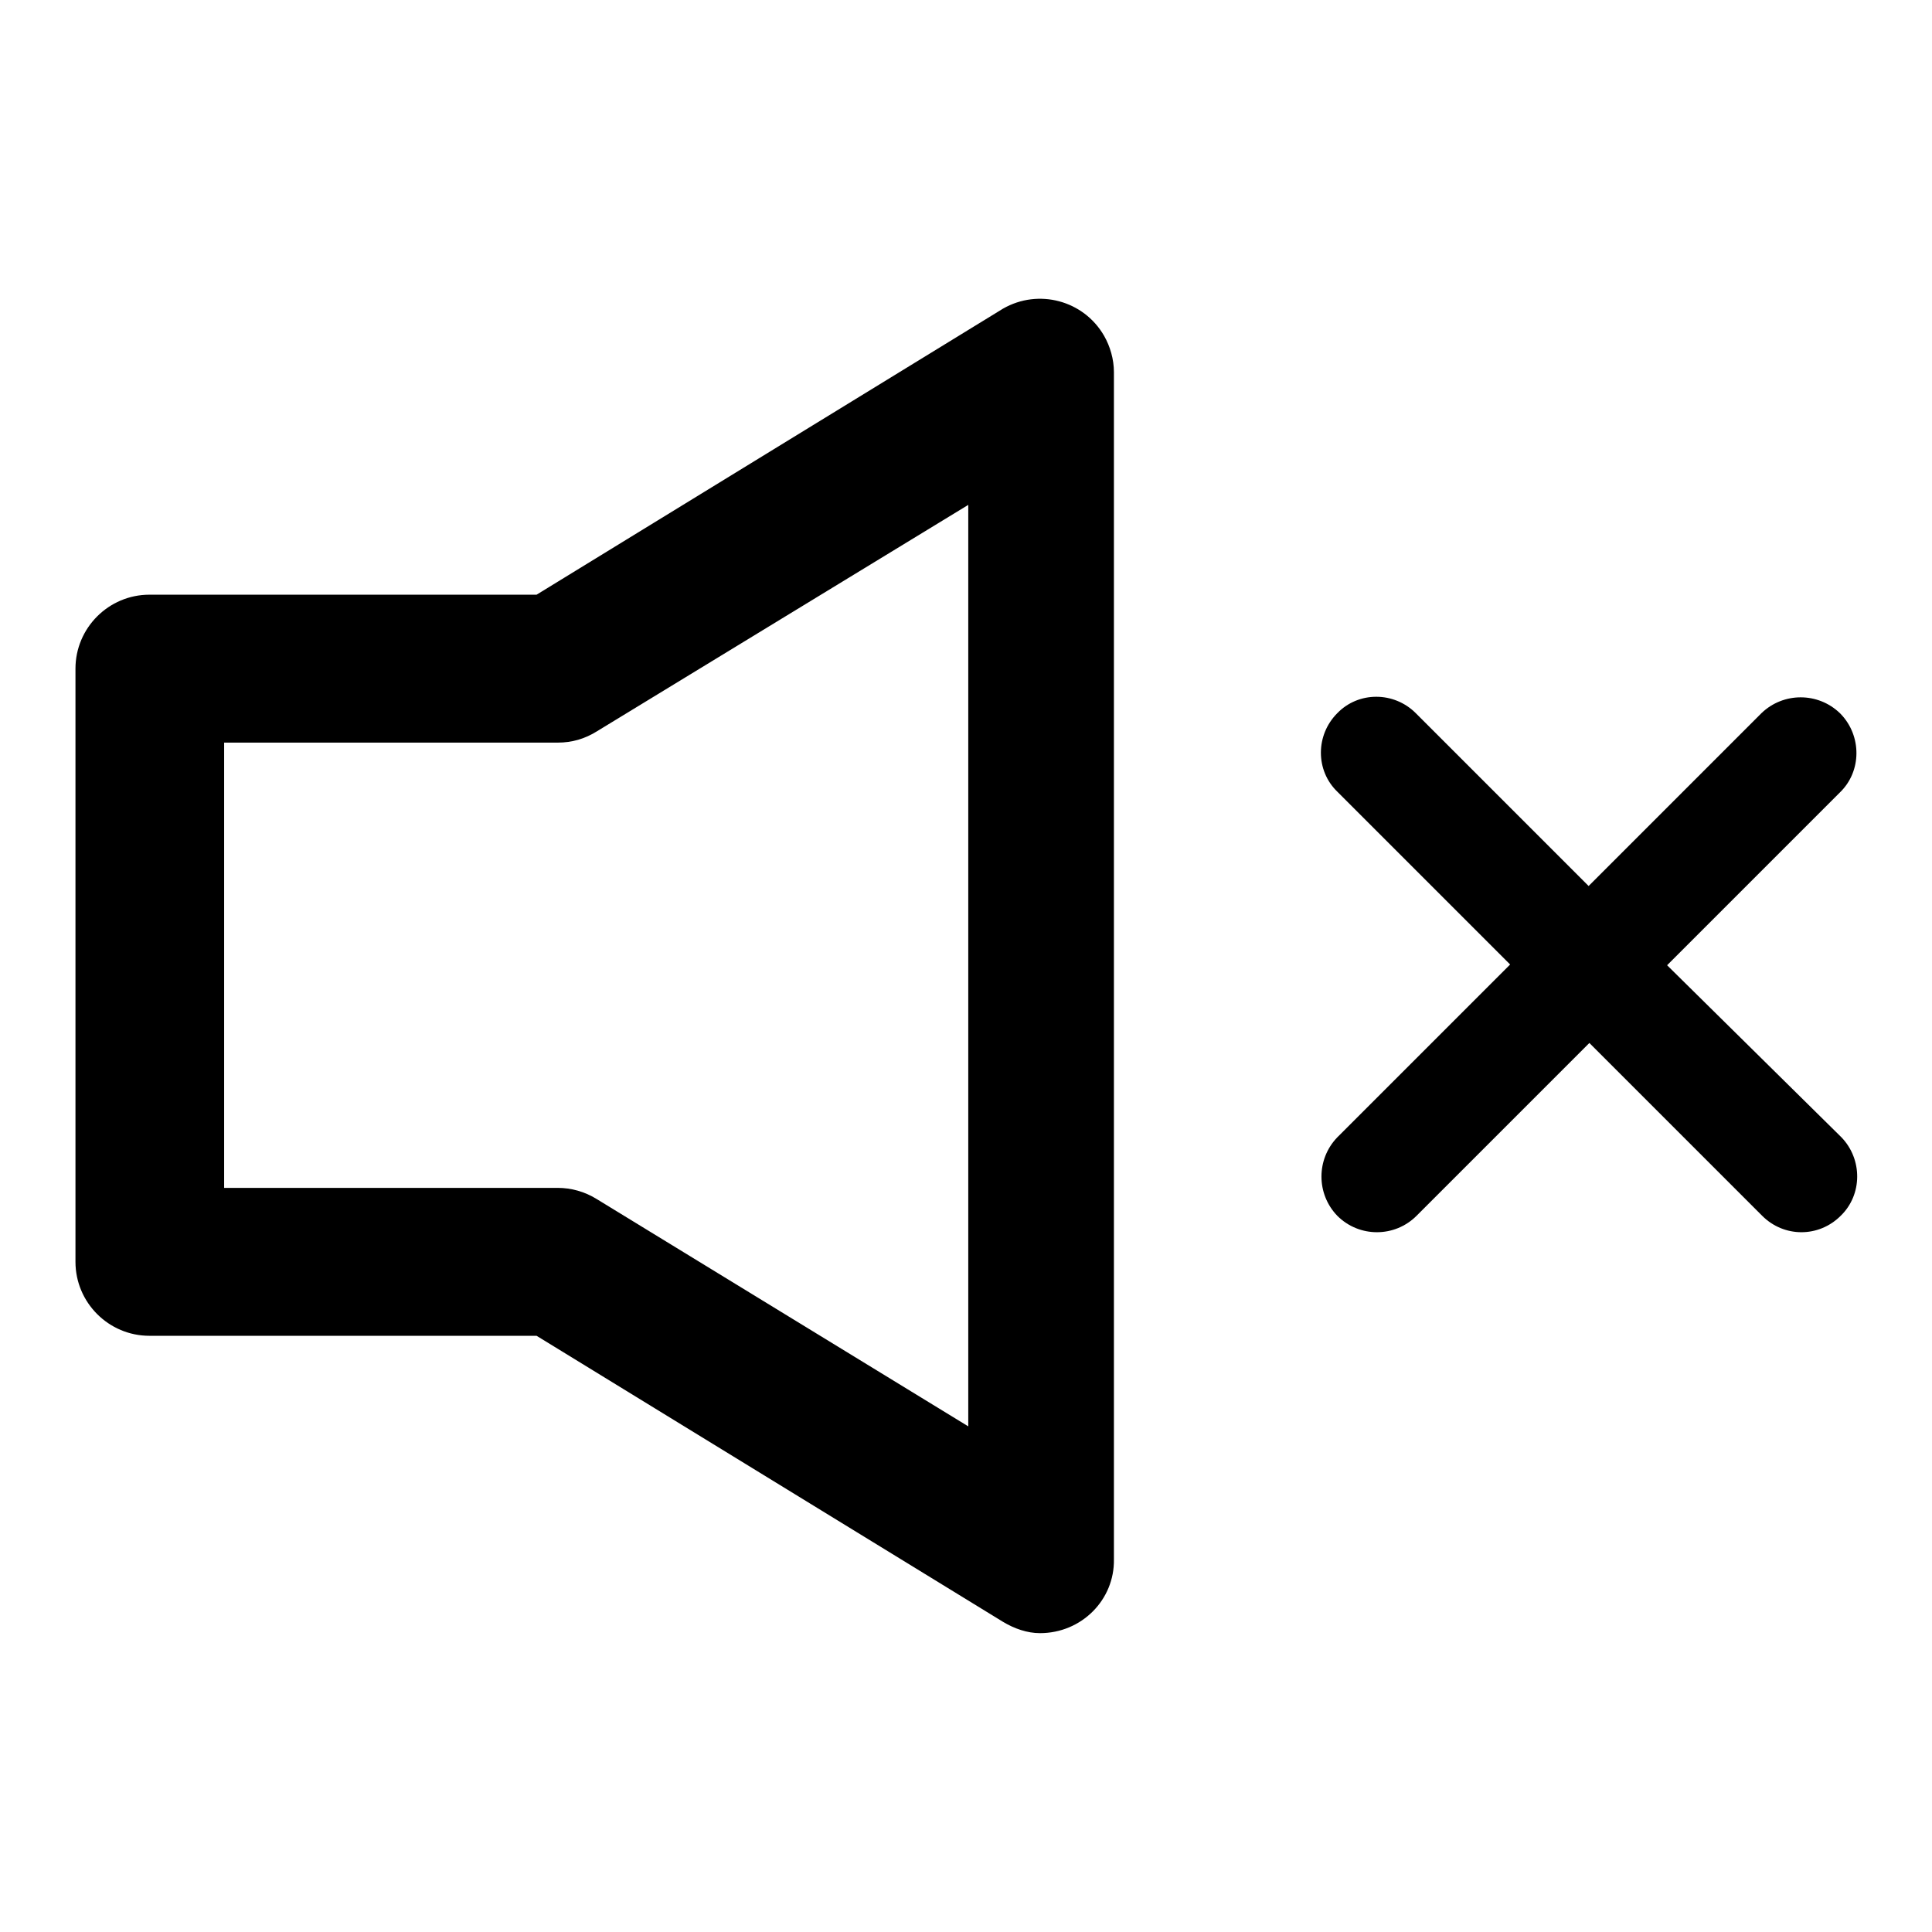
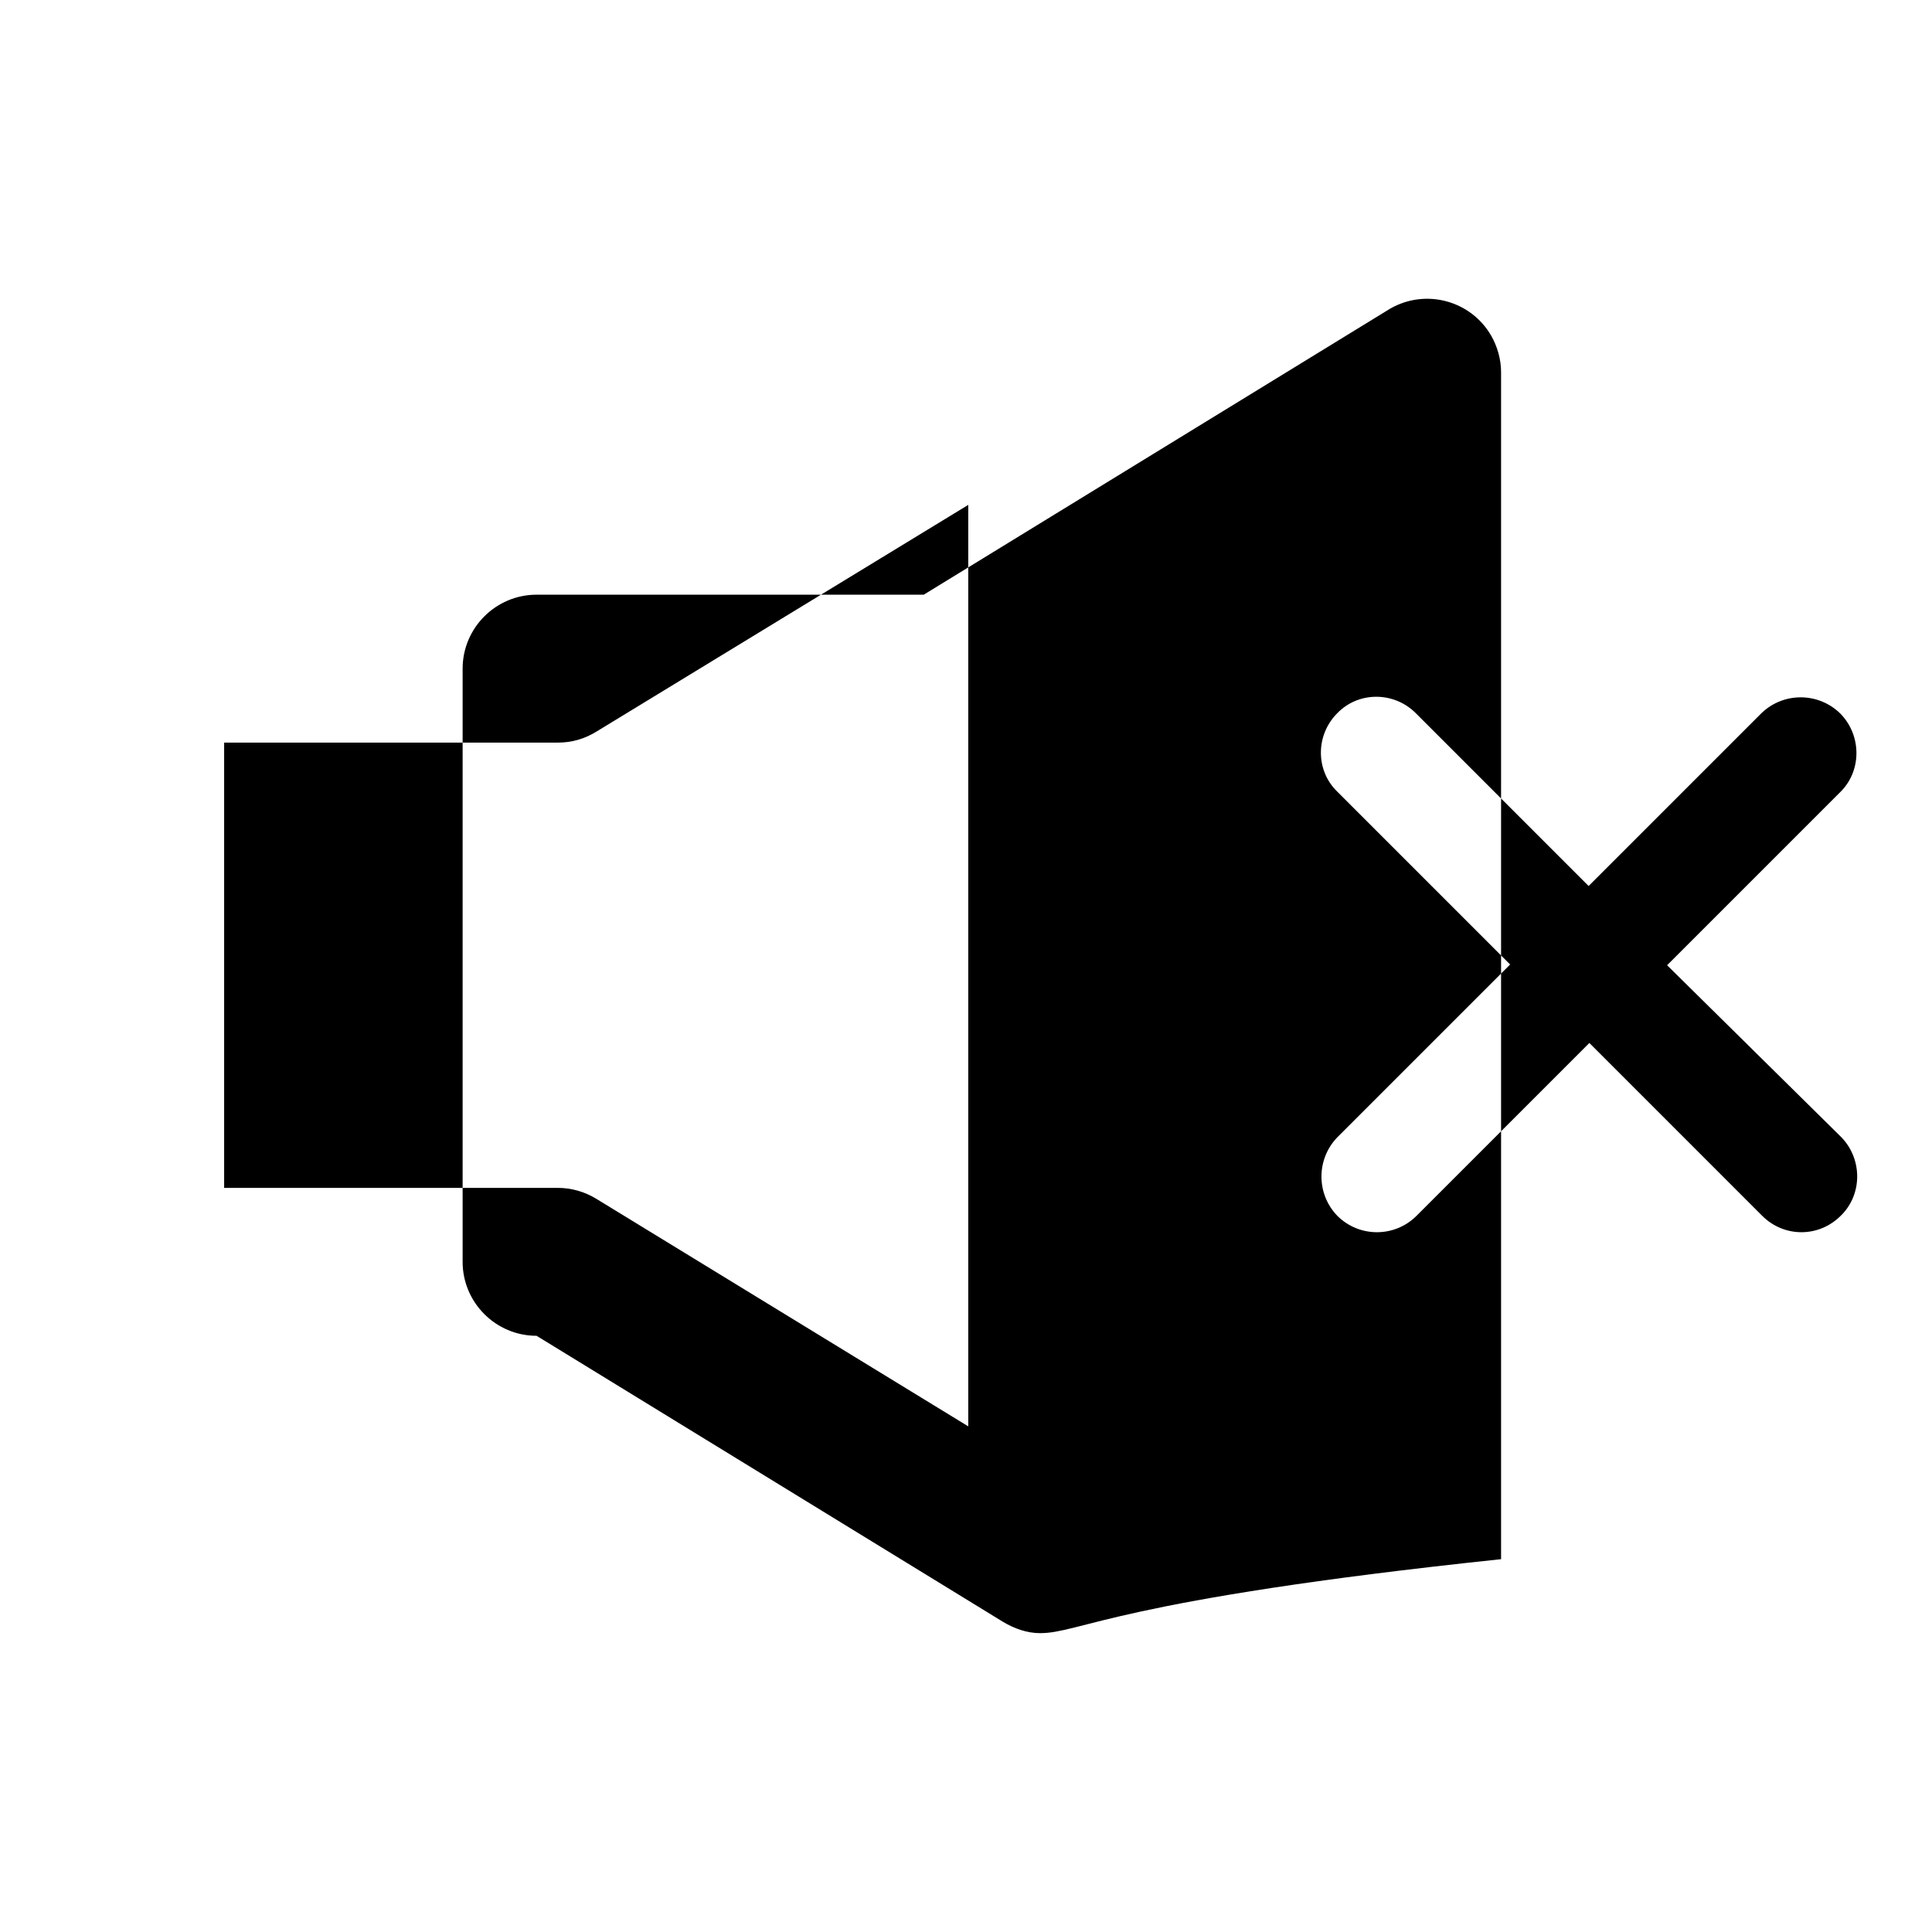
<svg xmlns="http://www.w3.org/2000/svg" version="1.1" x="0px" y="0px" viewBox="0 0 256 256" enable-background="new 0 0 256 256" xml:space="preserve">
  <g>
-     <path fill="#000000" d="M137.8,216.4c-1.7,0-3.4-0.6-4.9-1.5l-61.8-37.9H19.8c-5.4,0-9.8-4.4-9.8-9.8l0,0V88.6 c0-5.4,4.4-9.8,9.8-9.8h51.3l61.8-37.9c4.7-2.7,10.7-1.1,13.4,3.6c0.8,1.4,1.3,3.1,1.3,4.8v157.3 C147.7,212,143.3,216.4,137.8,216.4z M29.7,157.4h44.2c1.8,0,3.6,0.5,5.2,1.5l49.2,30.1V66.9L79.1,96.9c-1.6,1-3.3,1.5-5.2,1.5 H29.7V157.4z M220.9,127.9l22.9-22.9c2.9-2.8,2.9-7.5,0.1-10.4c0,0,0,0-0.1-0.1c-2.9-2.8-7.5-2.8-10.4,0l-22.9,22.9l-22.9-22.9 c-2.9-2.9-7.6-2.9-10.4,0c-2.9,2.9-2.9,7.6,0,10.4l0,0l22.9,22.9l-22.9,22.9c-2.8,2.9-2.8,7.5,0,10.4c2.9,2.9,7.6,2.9,10.5,0 l22.9-22.9l22.9,22.9c2.9,2.9,7.5,2.9,10.4,0c2.9-2.8,2.9-7.5,0.1-10.4c0,0,0,0-0.1-0.1L220.9,127.9z" />
+     <path fill="#000000" d="M137.8,216.4c-1.7,0-3.4-0.6-4.9-1.5l-61.8-37.9c-5.4,0-9.8-4.4-9.8-9.8l0,0V88.6 c0-5.4,4.4-9.8,9.8-9.8h51.3l61.8-37.9c4.7-2.7,10.7-1.1,13.4,3.6c0.8,1.4,1.3,3.1,1.3,4.8v157.3 C147.7,212,143.3,216.4,137.8,216.4z M29.7,157.4h44.2c1.8,0,3.6,0.5,5.2,1.5l49.2,30.1V66.9L79.1,96.9c-1.6,1-3.3,1.5-5.2,1.5 H29.7V157.4z M220.9,127.9l22.9-22.9c2.9-2.8,2.9-7.5,0.1-10.4c0,0,0,0-0.1-0.1c-2.9-2.8-7.5-2.8-10.4,0l-22.9,22.9l-22.9-22.9 c-2.9-2.9-7.6-2.9-10.4,0c-2.9,2.9-2.9,7.6,0,10.4l0,0l22.9,22.9l-22.9,22.9c-2.8,2.9-2.8,7.5,0,10.4c2.9,2.9,7.6,2.9,10.5,0 l22.9-22.9l22.9,22.9c2.9,2.9,7.5,2.9,10.4,0c2.9-2.8,2.9-7.5,0.1-10.4c0,0,0,0-0.1-0.1L220.9,127.9z" />
  </g>
</svg>